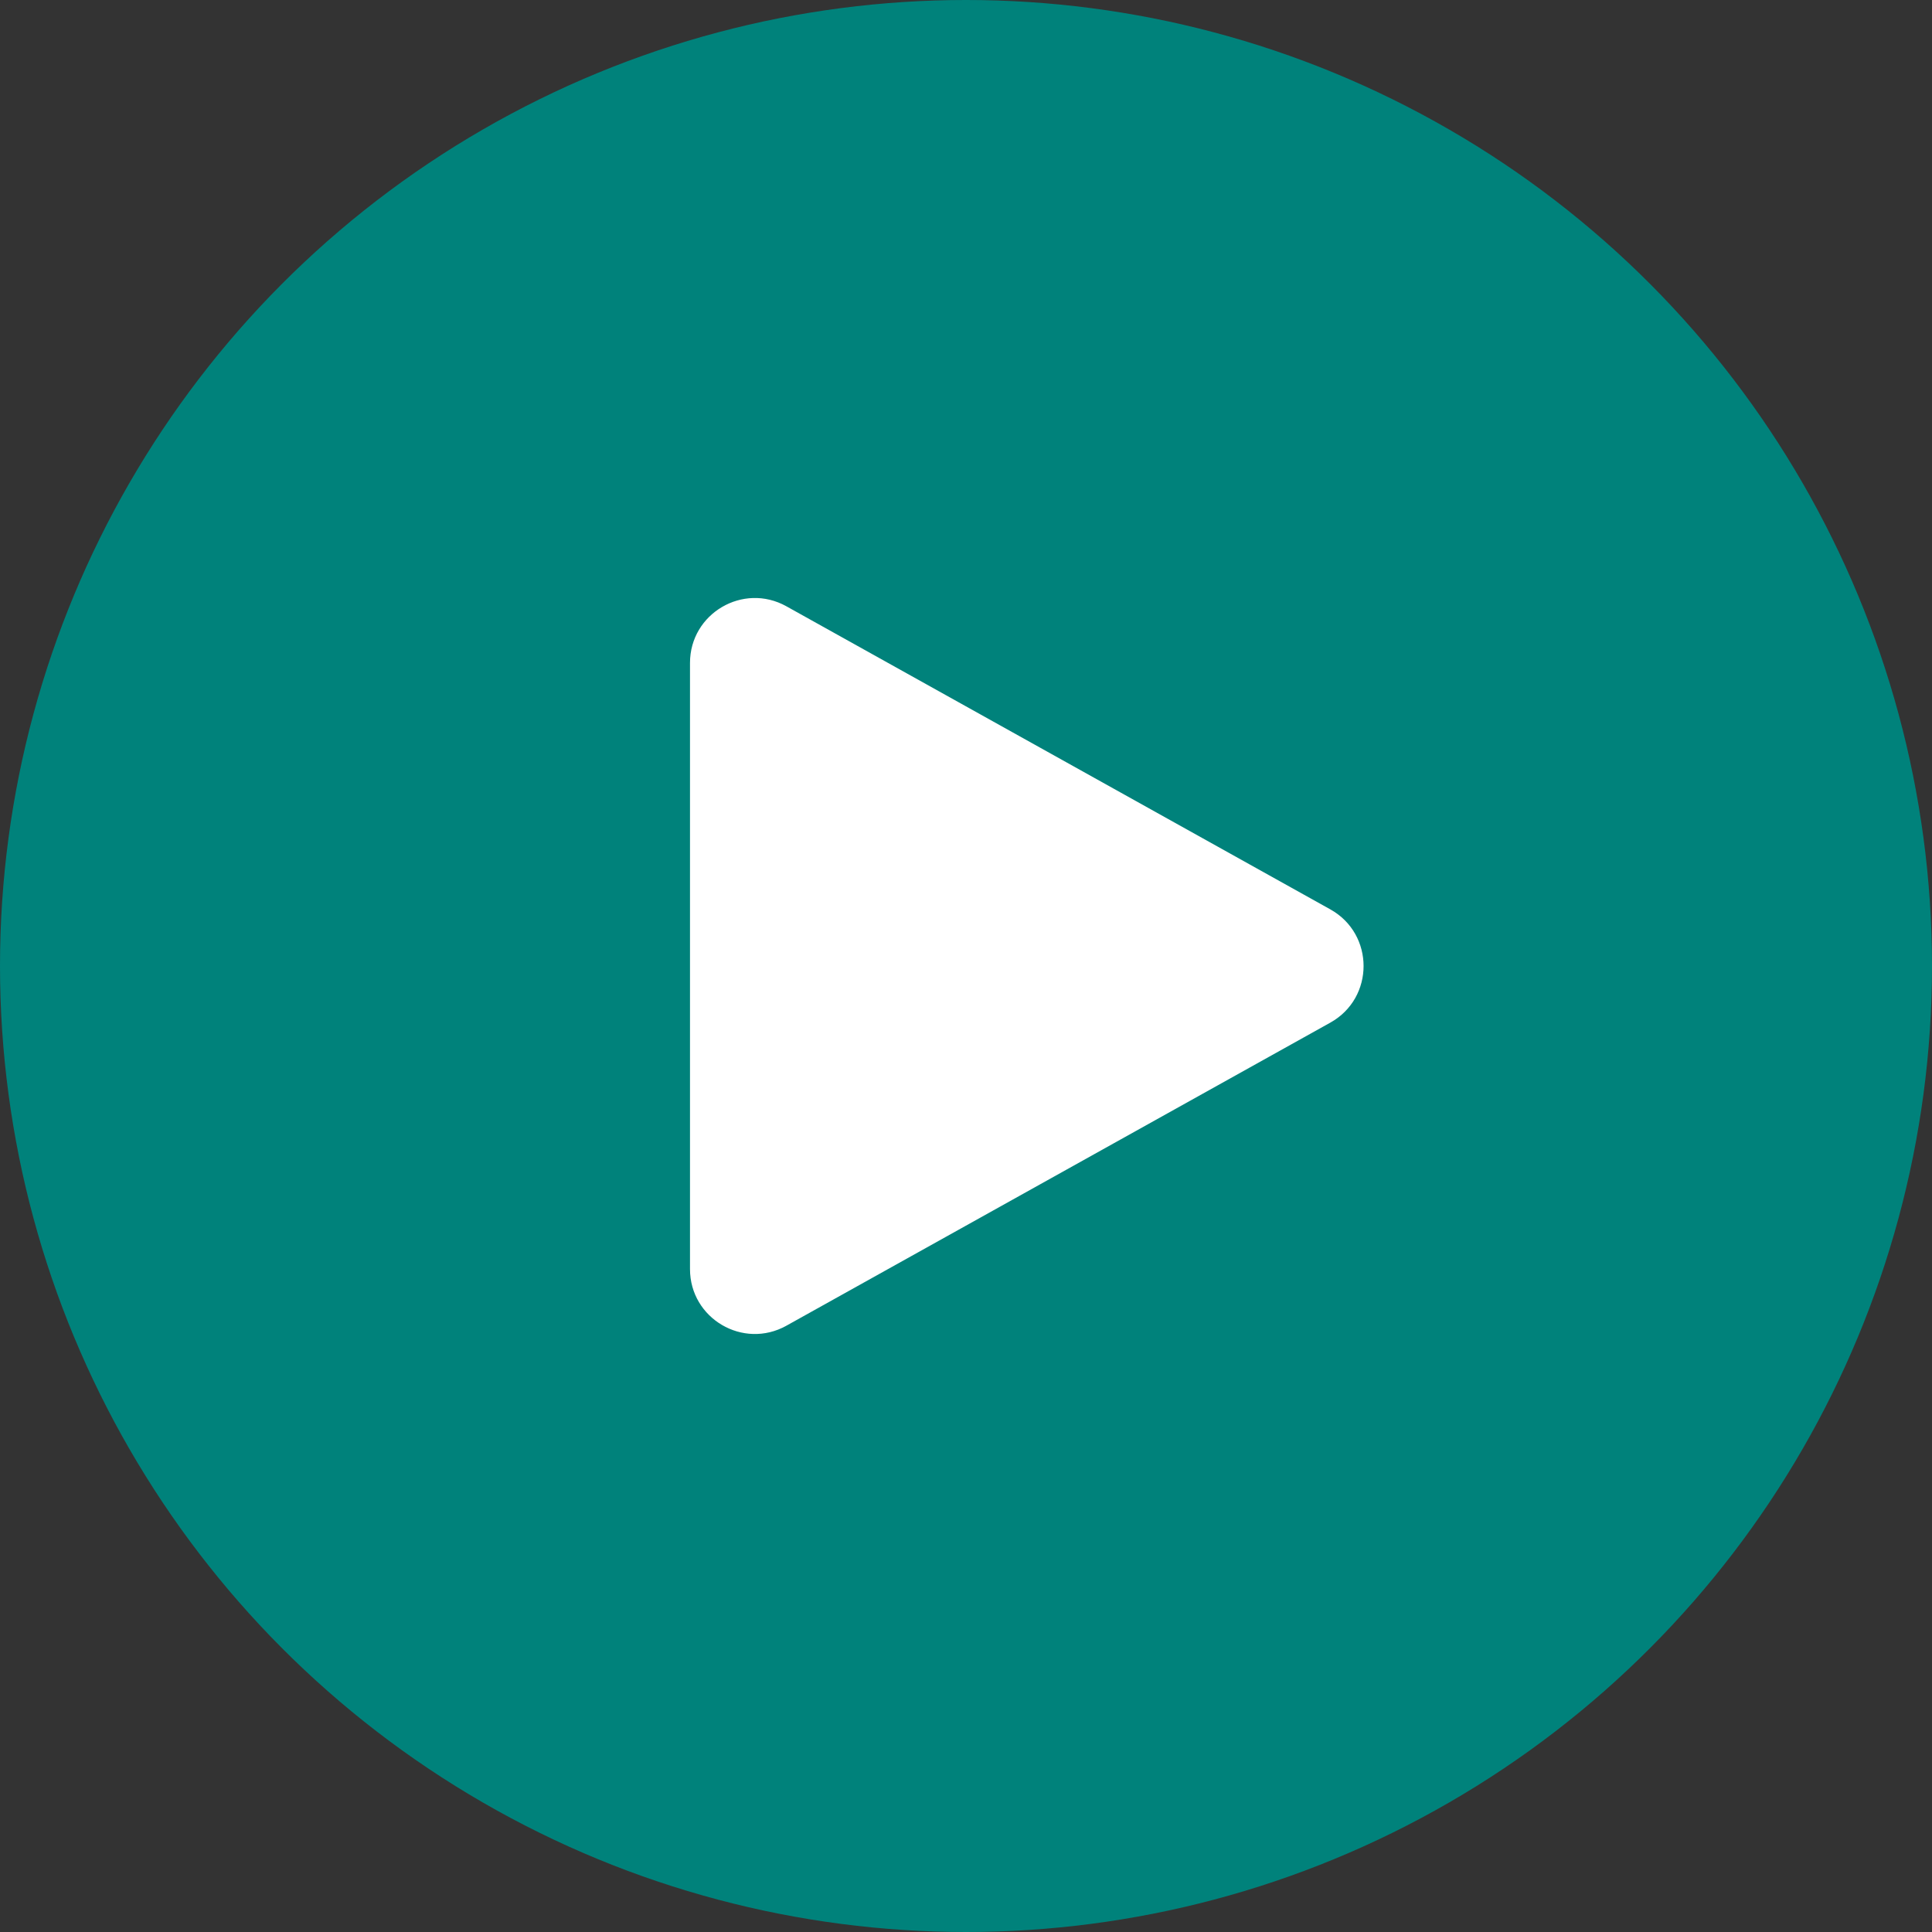
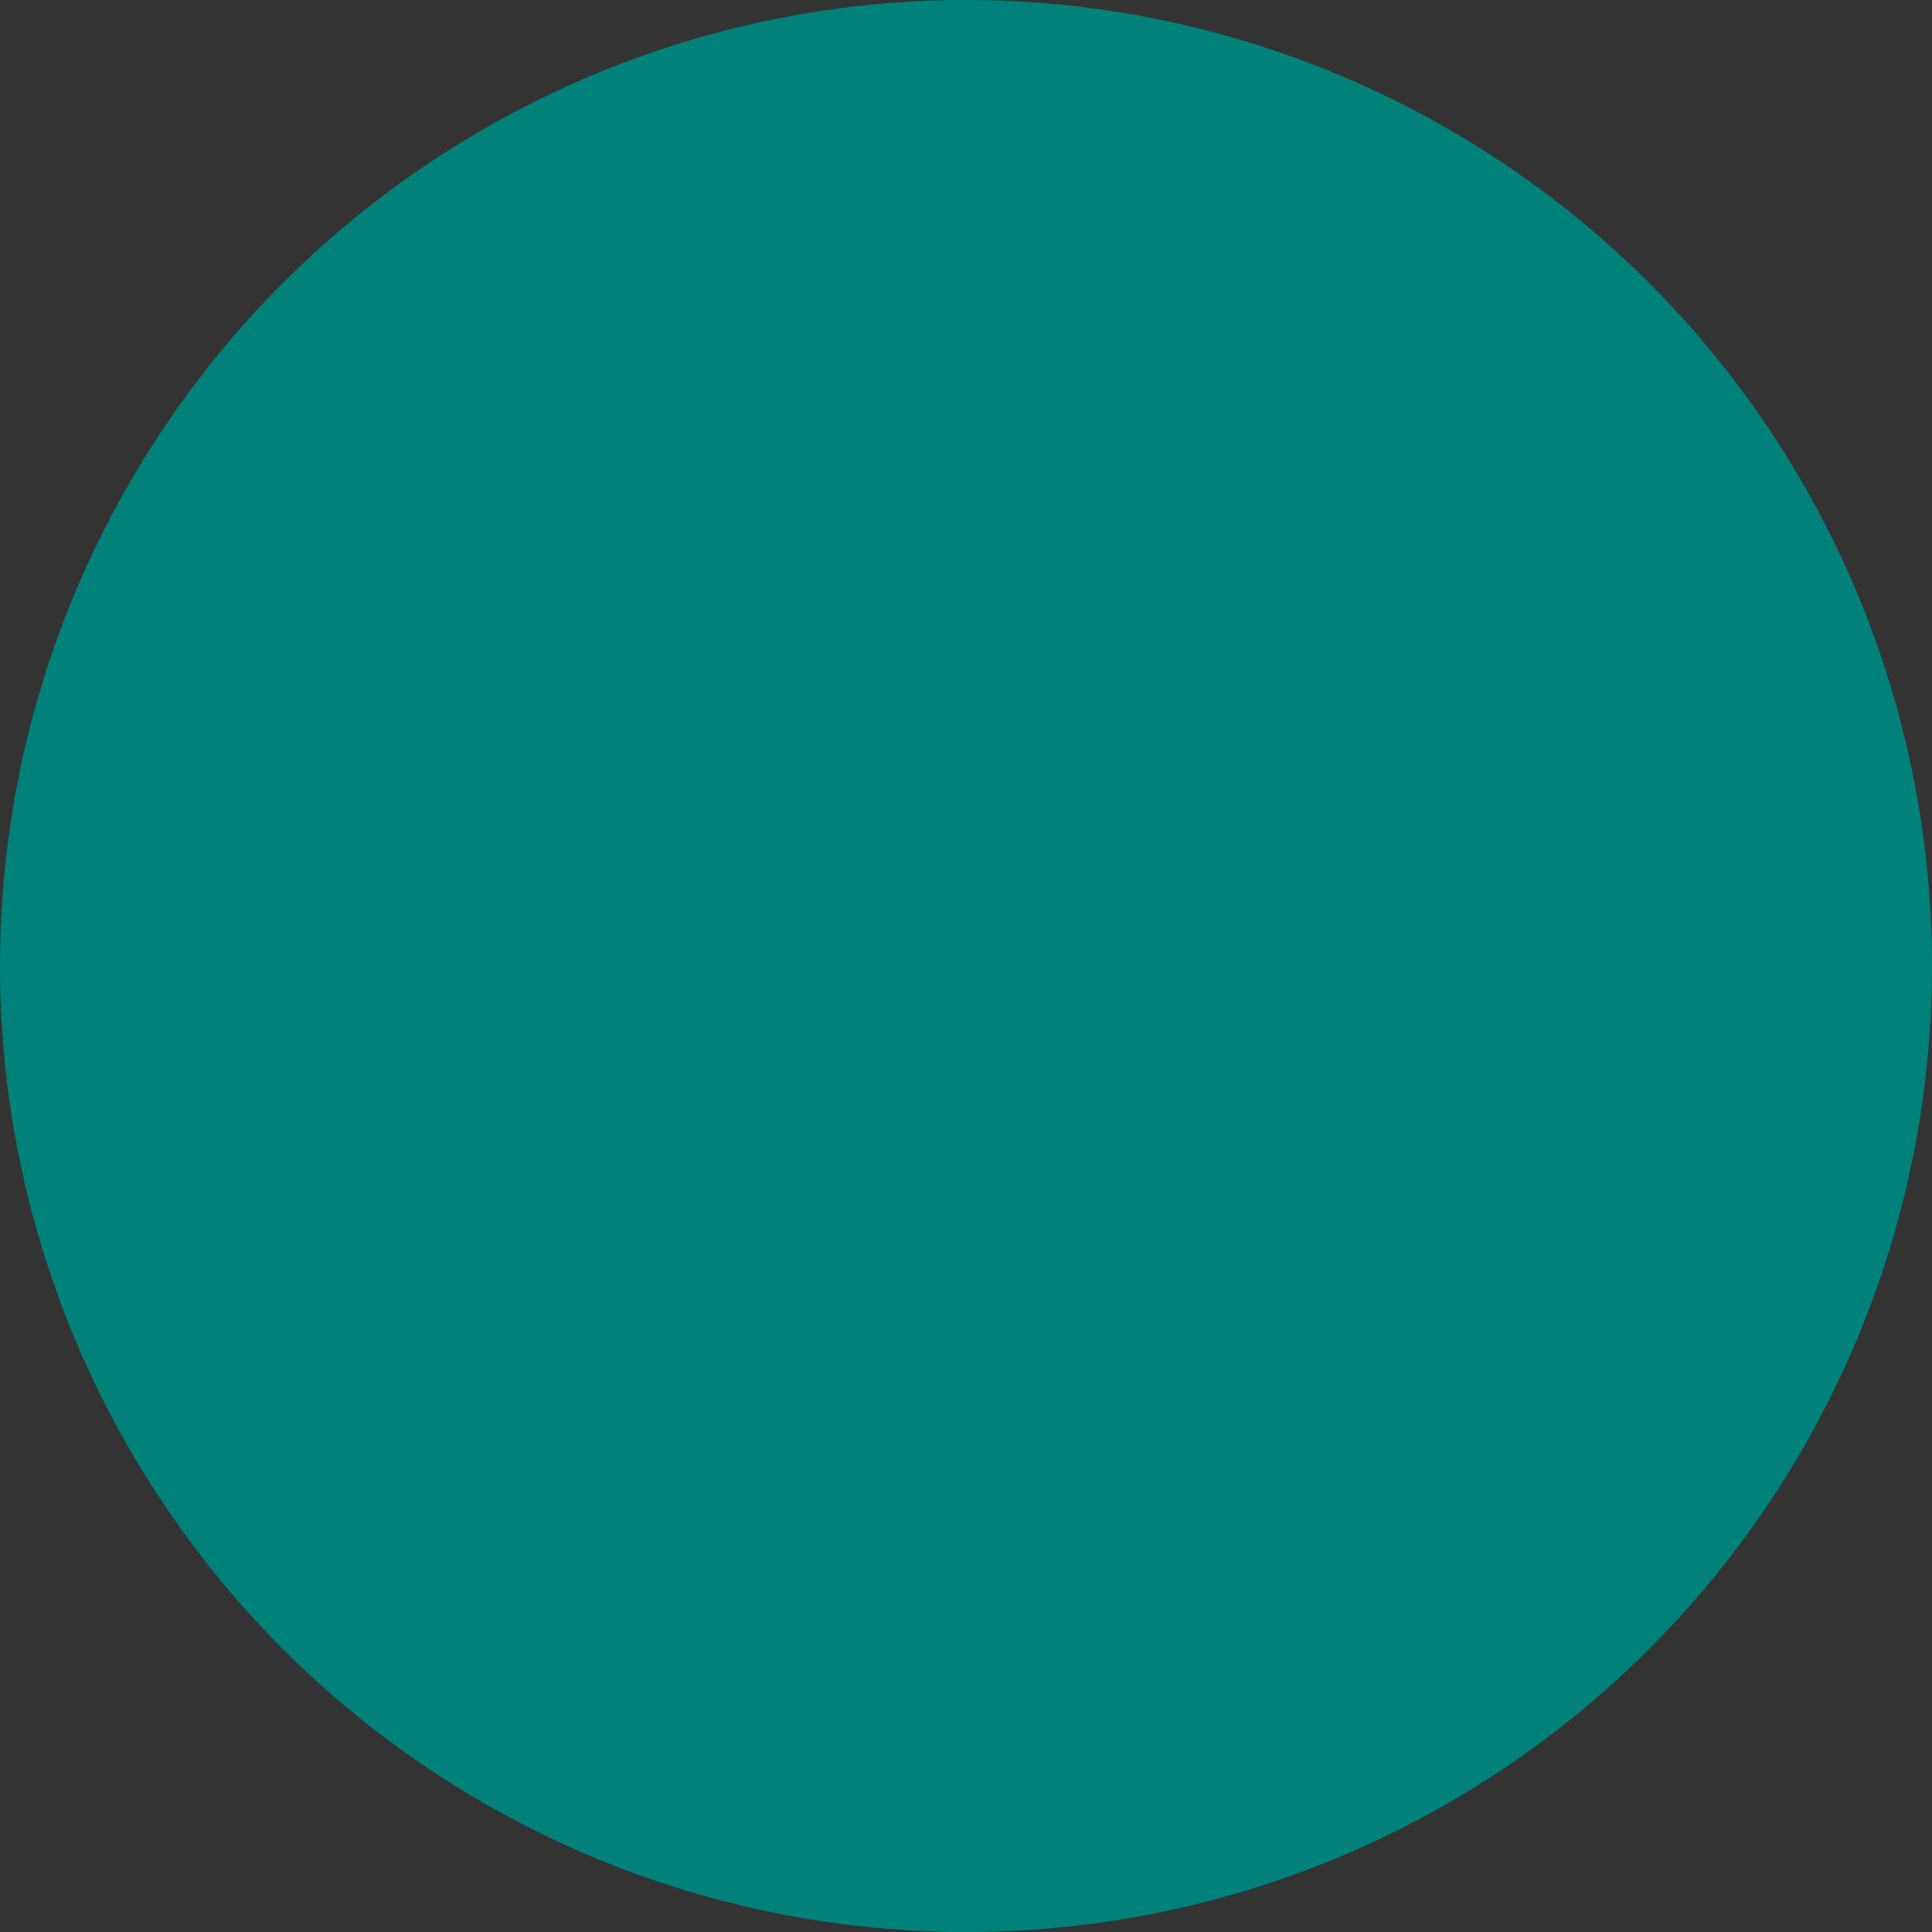
<svg xmlns="http://www.w3.org/2000/svg" width="42px" height="42px" viewBox="0 0 42 42" version="1.1">
  <rect x="0" y="0" width="42" height="42" fill="#333333" stroke="none" />
  <title>Icon-Resource-VideoLink</title>
  <g id="Page-1" stroke="none" stroke-width="1" fill="none" fill-rule="evenodd">
    <g id="Exportable-Assets" transform="translate(-1045, -283)">
      <g id="Icon-Resource-VideoLink" transform="translate(1045, 283)">
        <circle id="Oval-Copy-3" fill="#00827B" cx="21" cy="21" r="21" />
-         <path d="M28.92,19.769 C29.884,20.307 29.884,21.694 28.92,22.231 L17.095,28.82 C16.156,29.343 15,28.664 15,27.589 L15,14.411 C15,13.336 16.156,12.657 17.095,13.18 L28.92,19.769 Z" id="Fill-1" fill="#FFFFFF" />
      </g>
    </g>
  </g>
</svg>